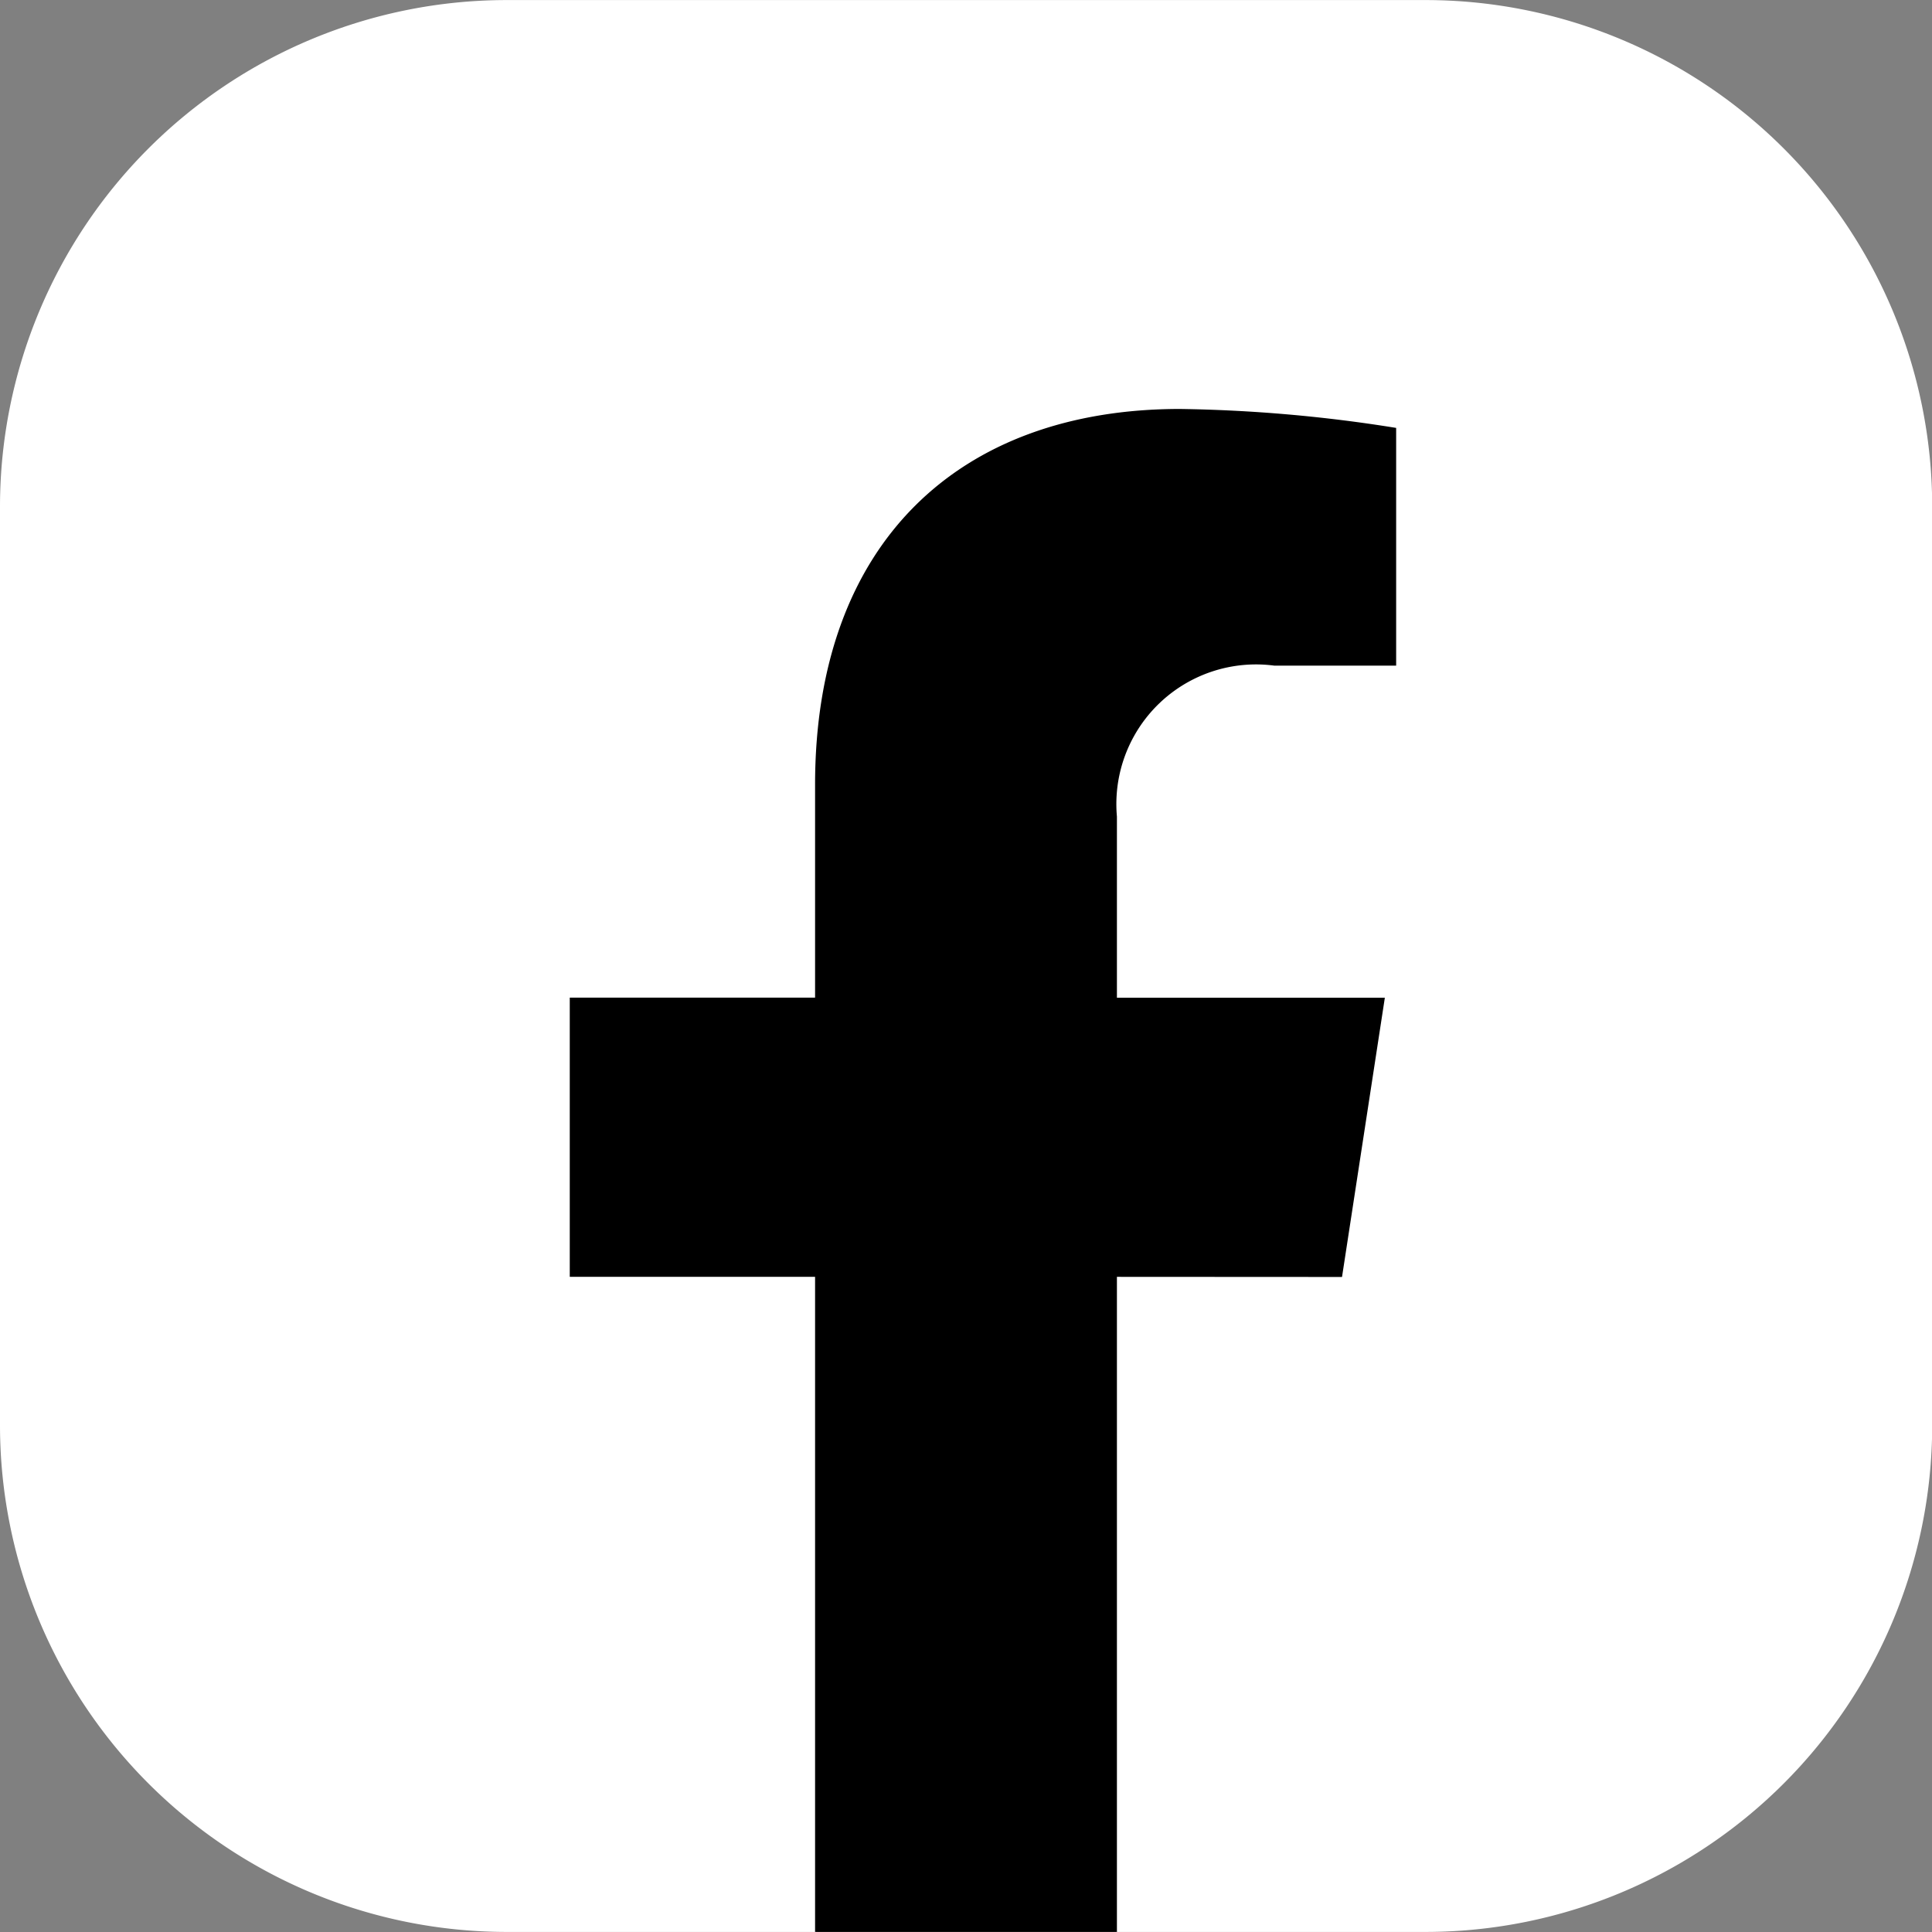
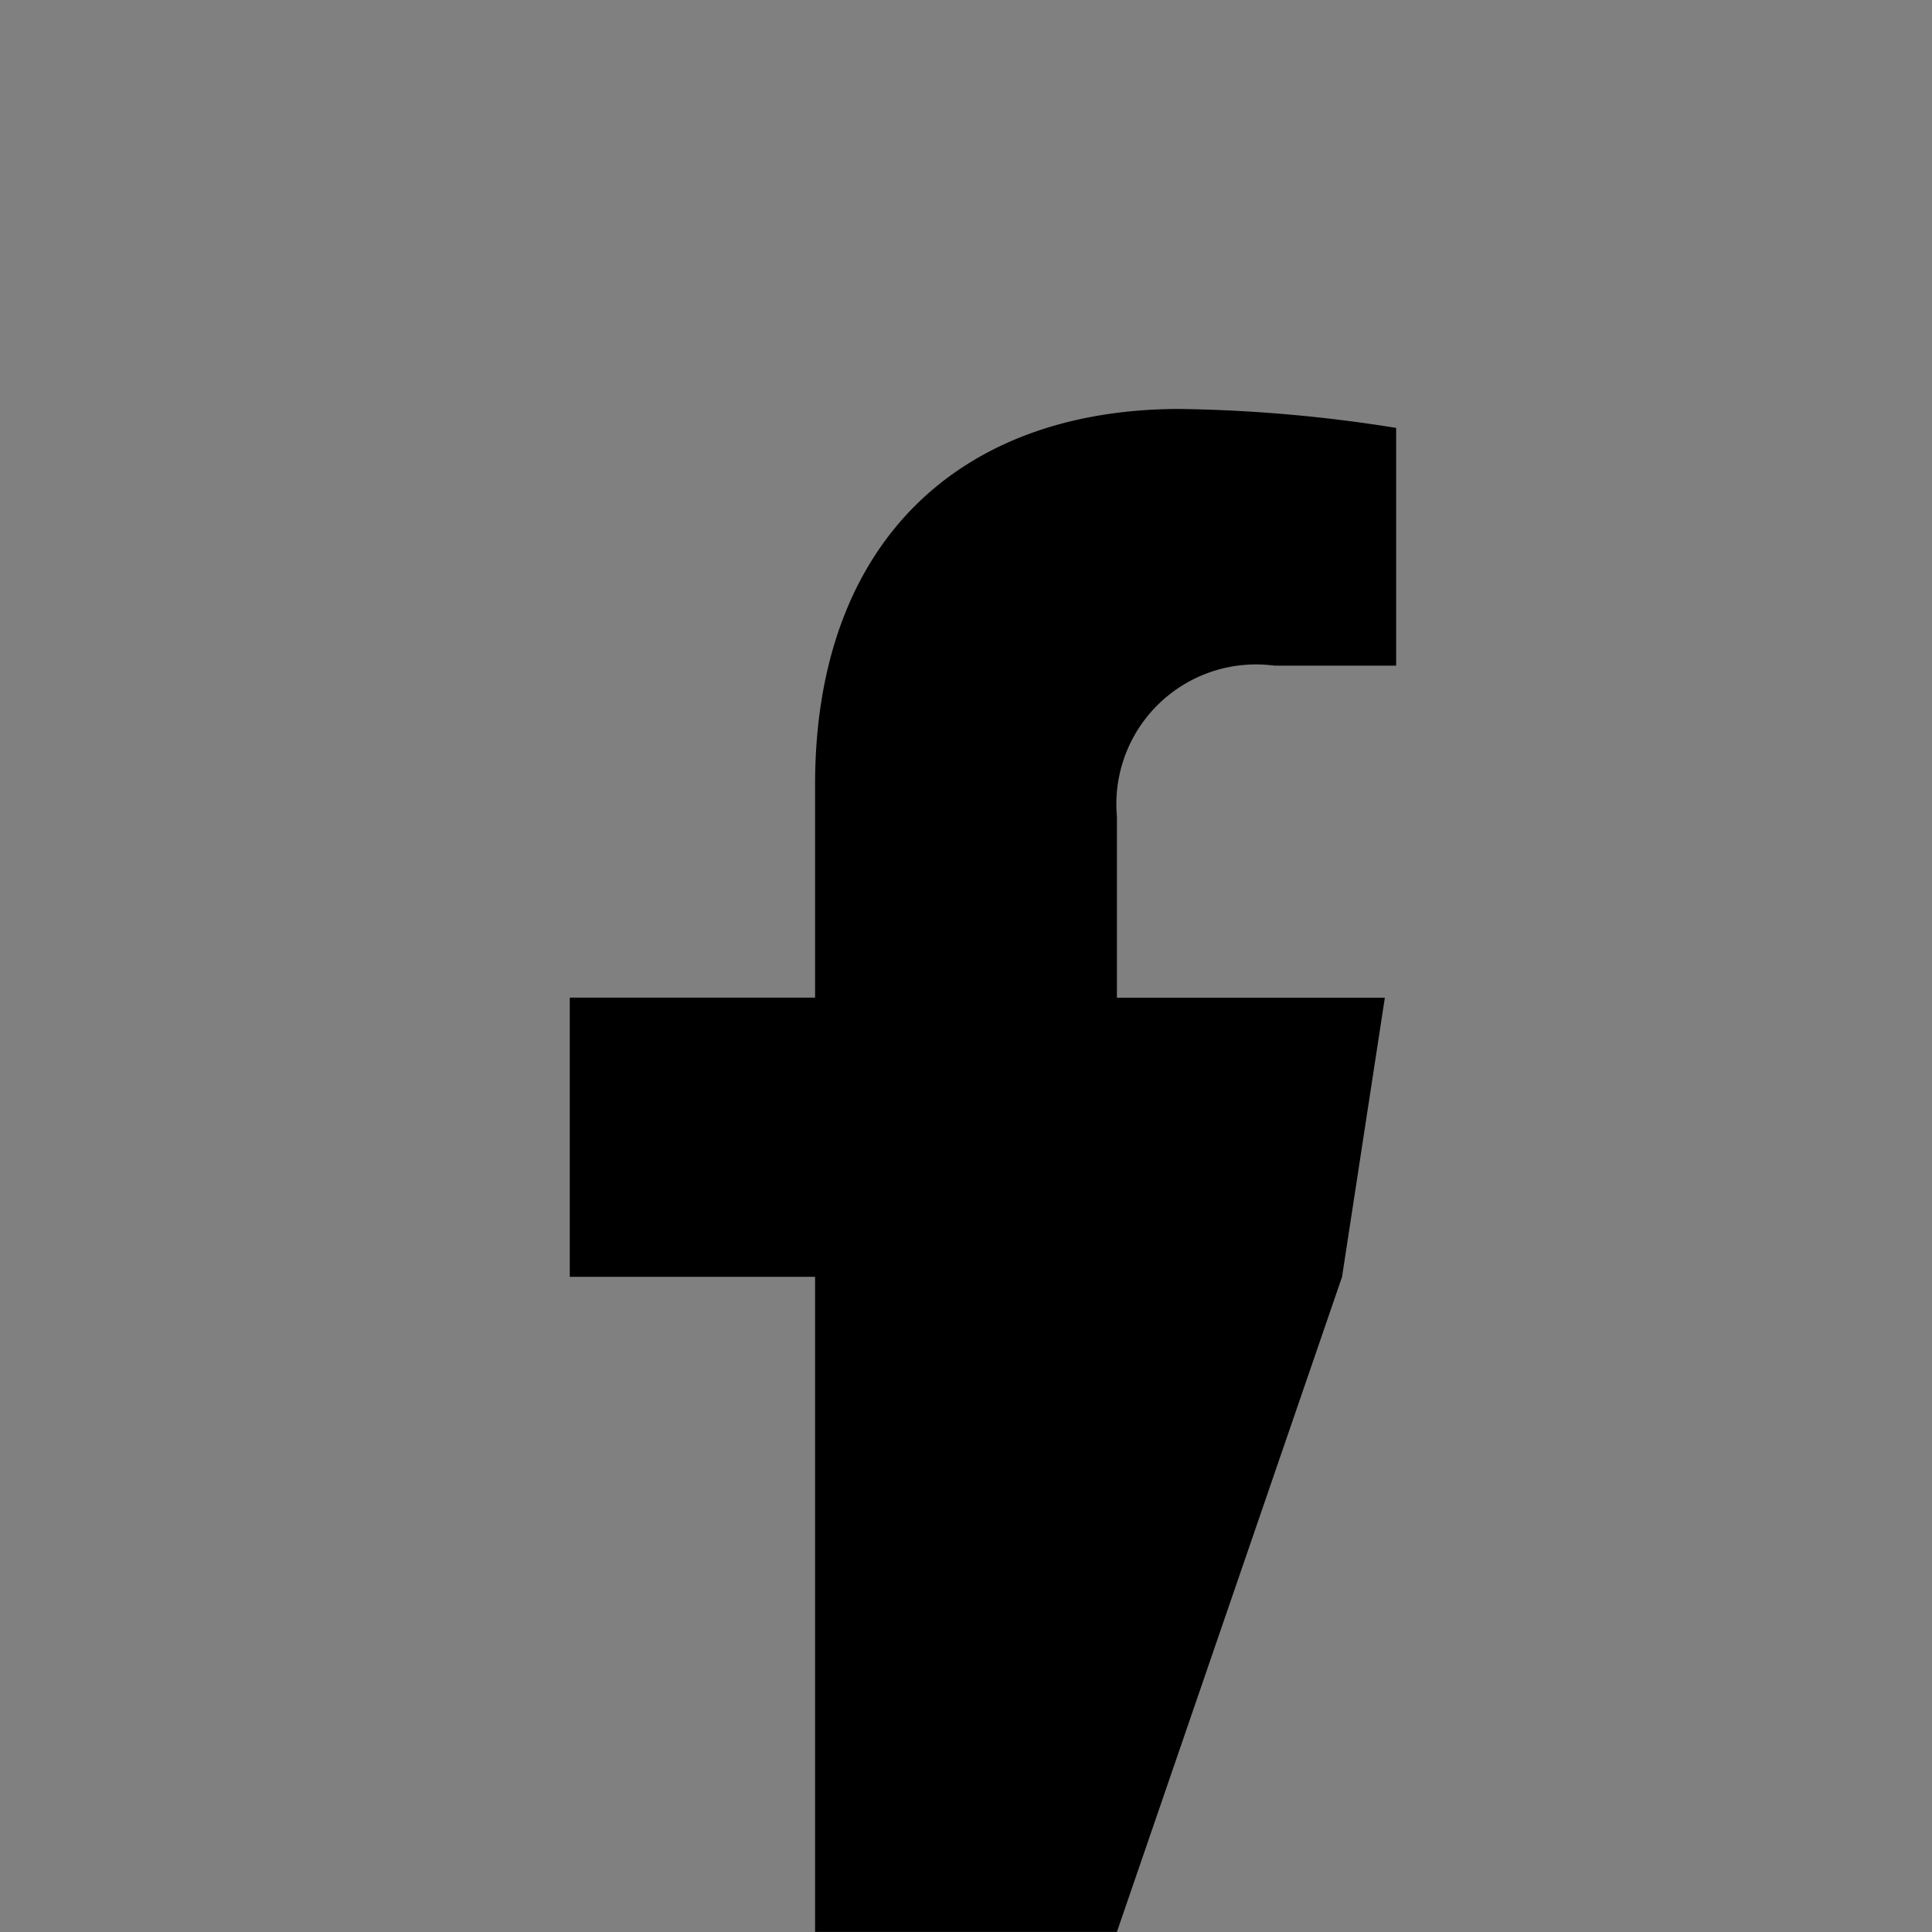
<svg xmlns="http://www.w3.org/2000/svg" width="30.589" height="30.589" viewBox="0 0 30.589 30.589">
  <rect x="0" y="0" width="30.589" height="30.589" fill="#808080" stroke="none" />
  <g id="Group_80" data-name="Group 80" transform="translate(-1127.408 -10566.747)">
-     <path id="Path_59" data-name="Path 59" d="M1127.408,10589.335v-14.587a8.024,8.024,0,0,1,8-8H1150a8.024,8.024,0,0,1,8,8v14.587a8.025,8.025,0,0,1-8,8h-4.9l-2.567-.626-2.212.626h-4.9A8.025,8.025,0,0,1,1127.408,10589.335Z" fill="#fff" />
    <g id="Group_79" data-name="Group 79">
-       <path id="Path_60" data-name="Path 60" d="M1148.656,10586.965l.678-4.421h-4.242v-2.869a2.211,2.211,0,0,1,2.493-2.389h1.928v-3.764a23.5,23.5,0,0,0-3.423-.3c-3.494,0-5.777,2.117-5.777,5.95v3.37h-3.884v4.421h3.884v10.371h4.779v-10.371Z" />
+       <path id="Path_60" data-name="Path 60" d="M1148.656,10586.965l.678-4.421h-4.242v-2.869a2.211,2.211,0,0,1,2.493-2.389h1.928v-3.764a23.5,23.5,0,0,0-3.423-.3c-3.494,0-5.777,2.117-5.777,5.95v3.37h-3.884v4.421h3.884v10.371h4.779Z" />
    </g>
  </g>
</svg>